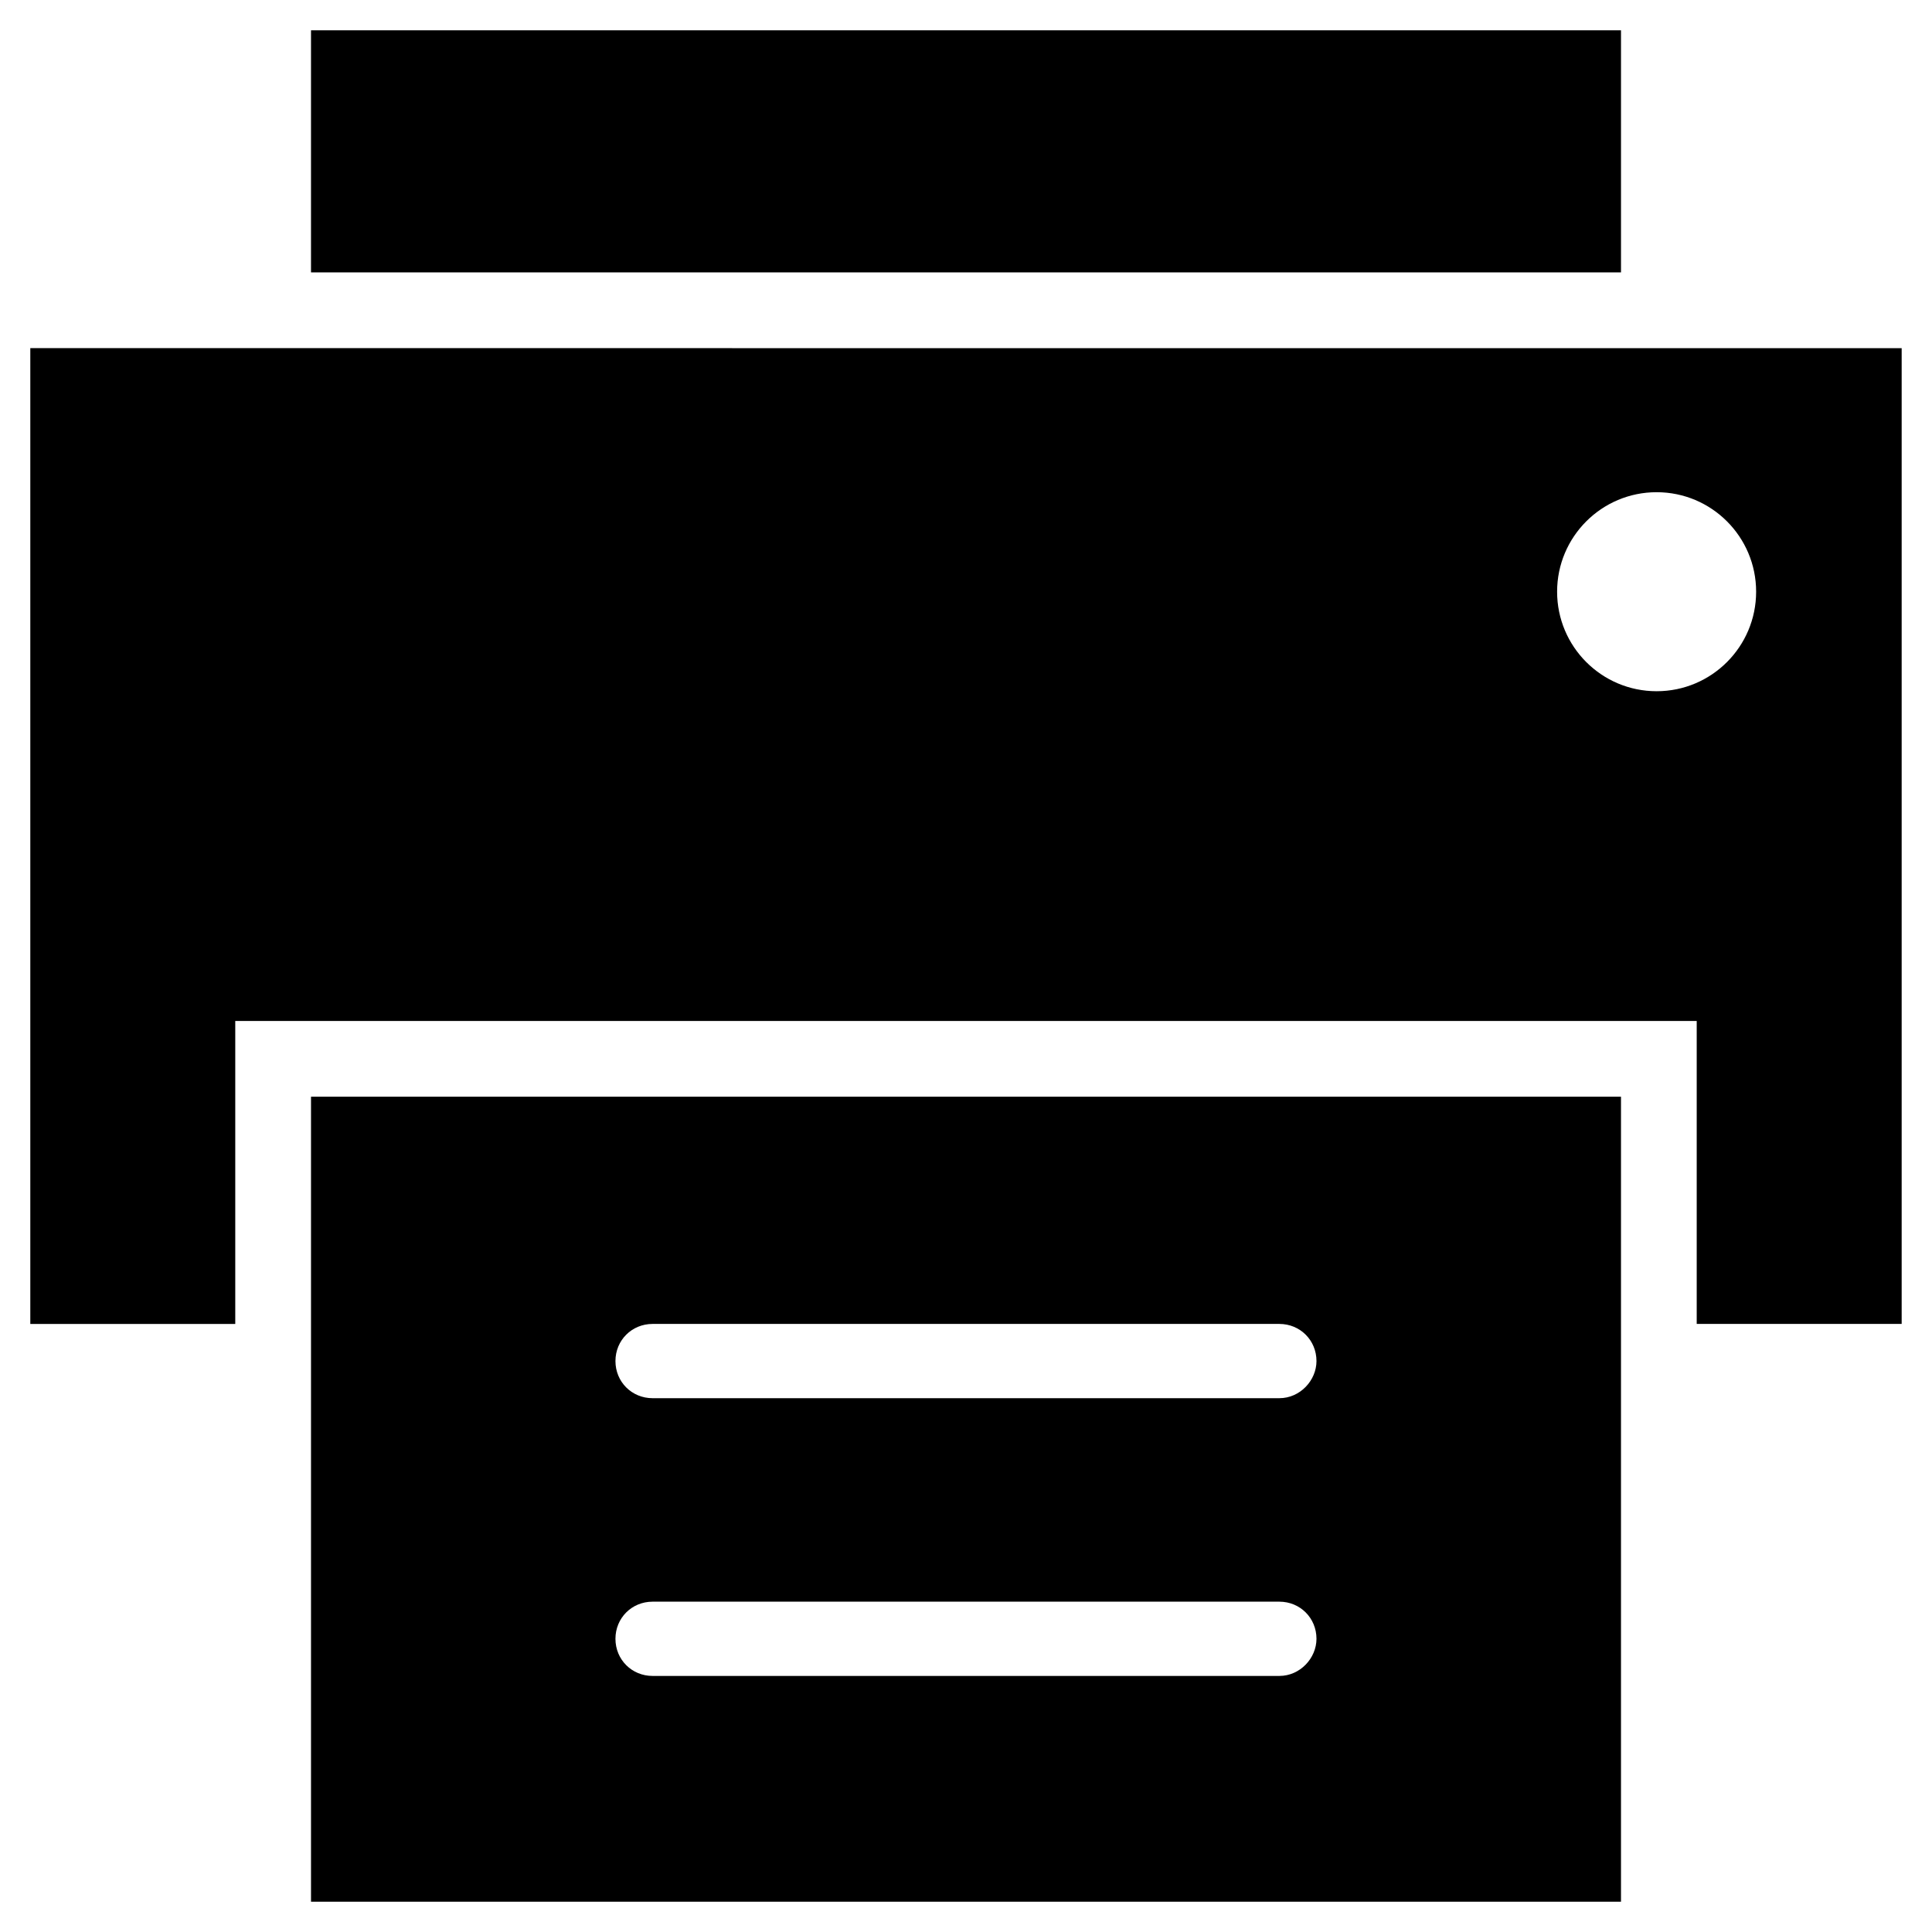
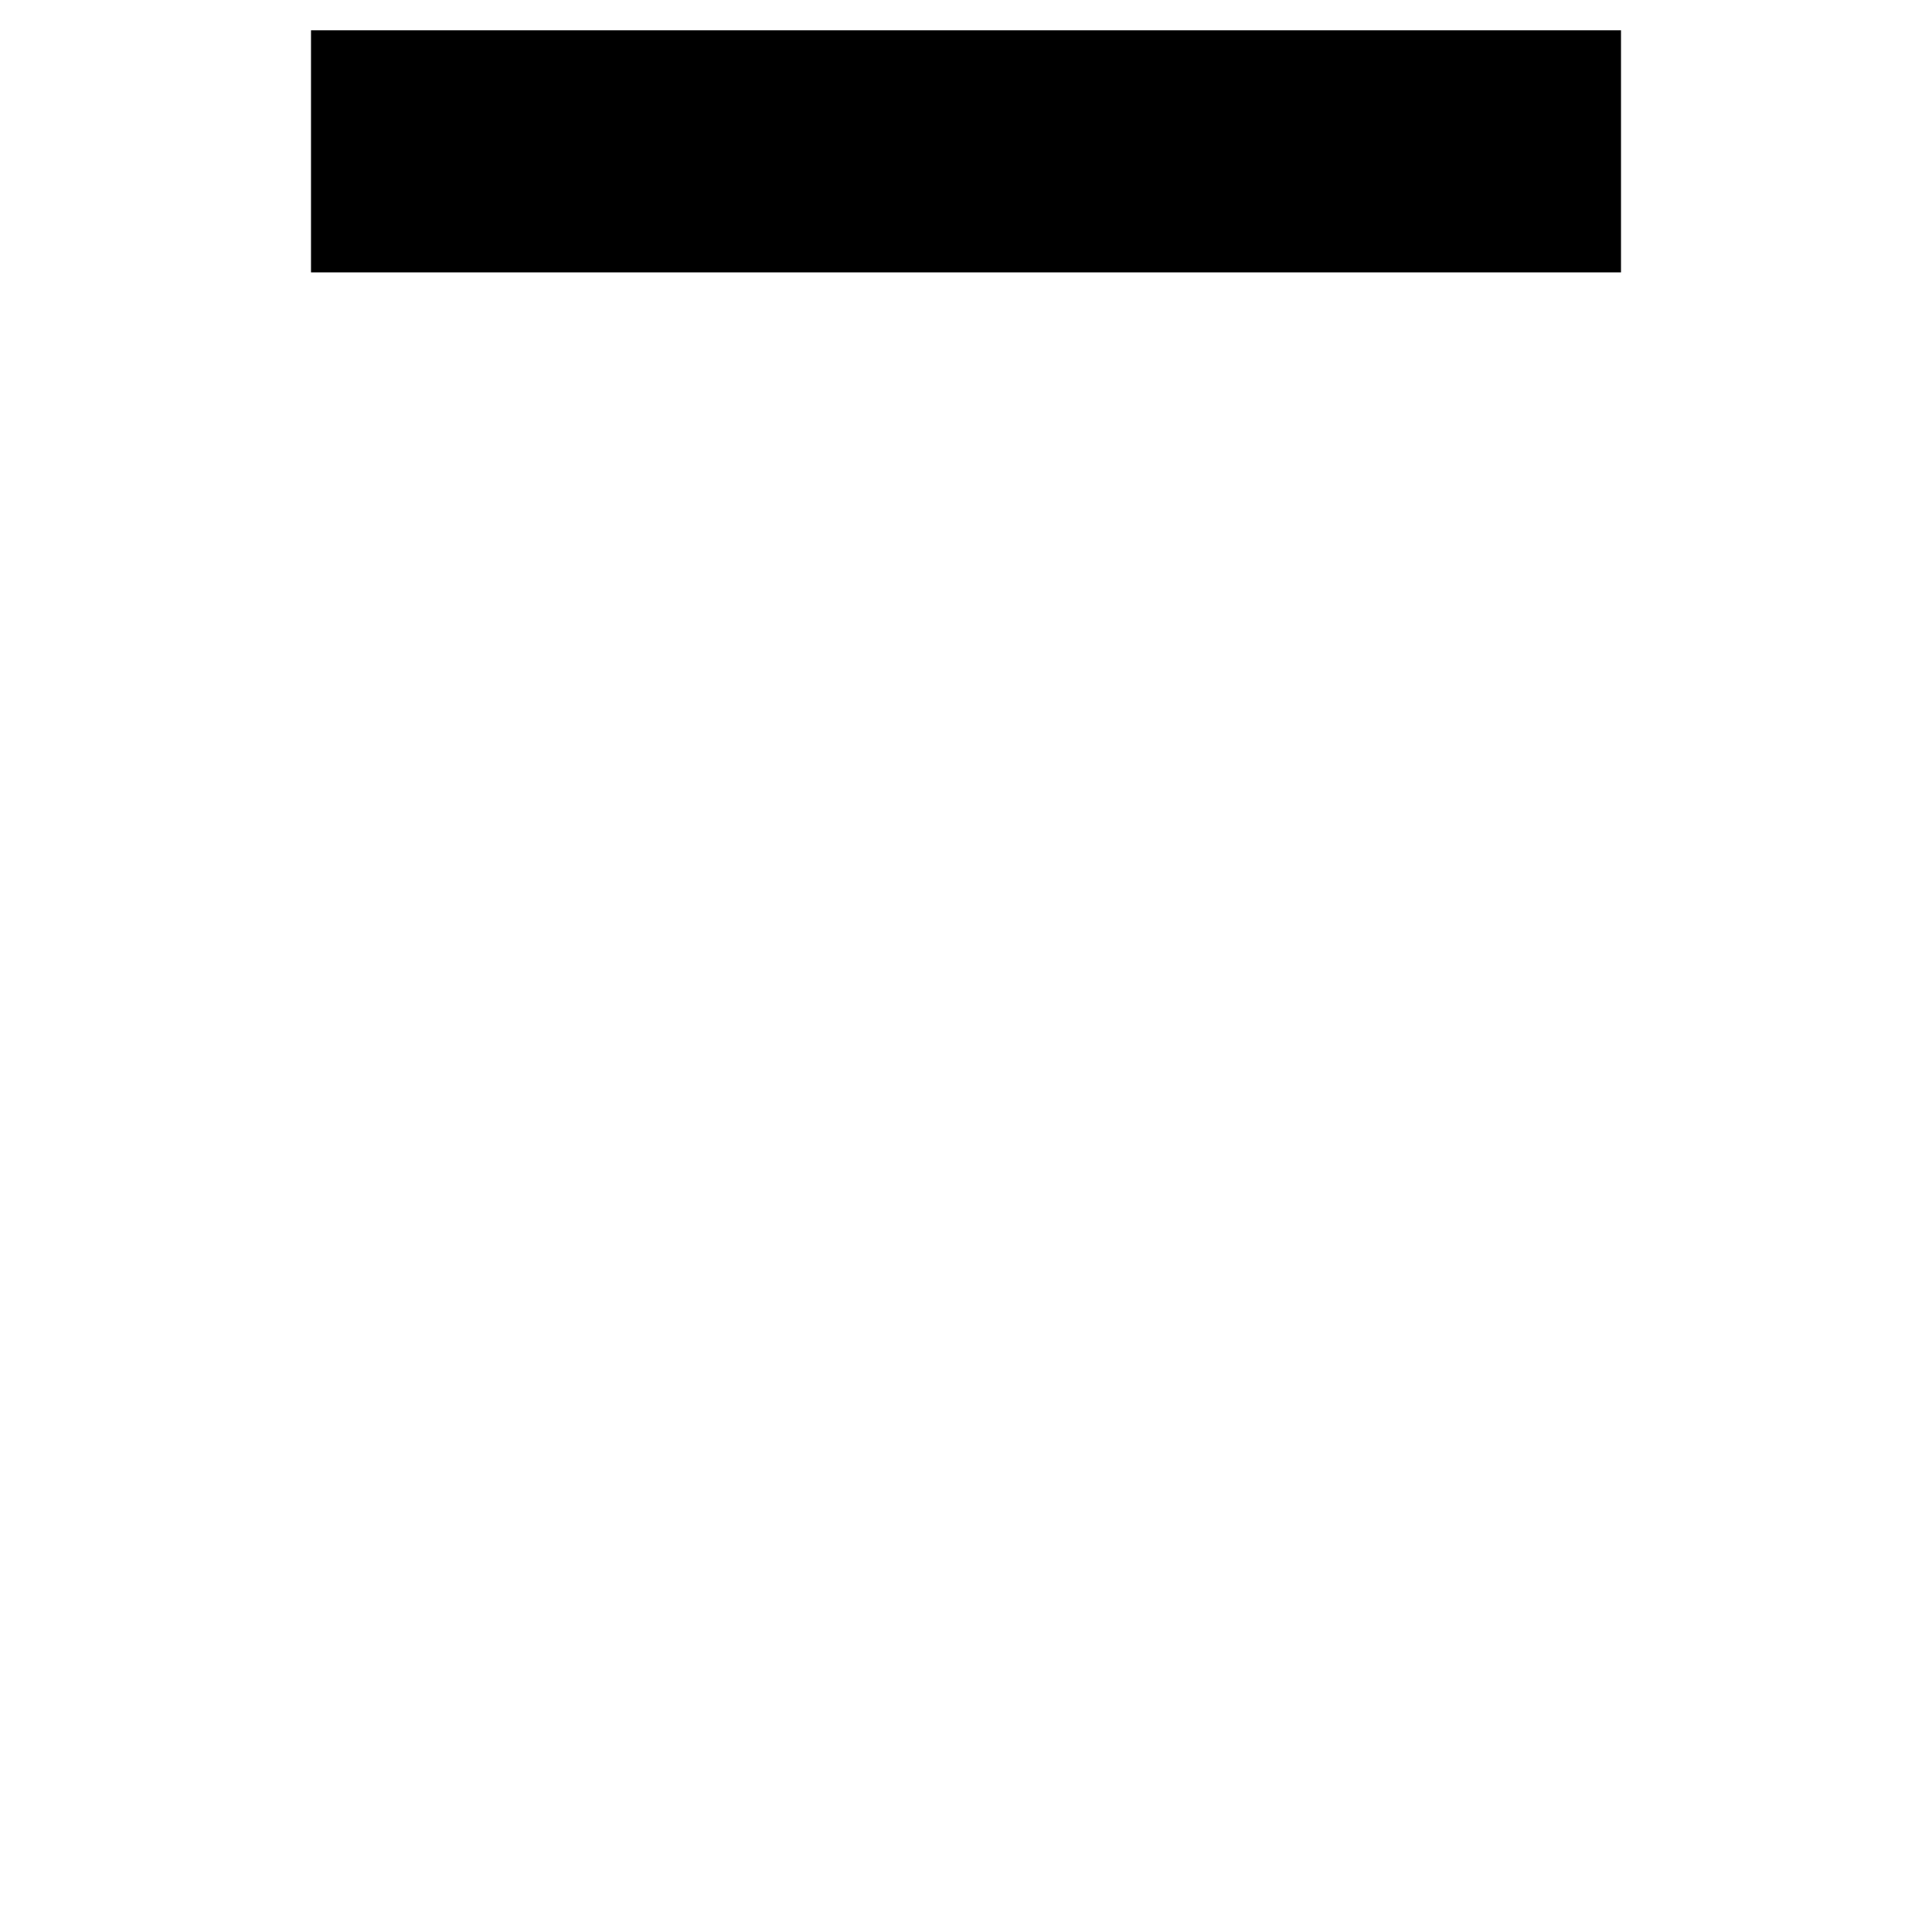
<svg xmlns="http://www.w3.org/2000/svg" fill="#000000" width="800px" height="800px" version="1.1" viewBox="144 144 512 512">
  <g>
    <path d="m226.42 152.03h347.16v64.156h-347.16z" />
-     <path d="m152.03 236.26v258.6h54.316v-80.297h387.3v80.293h54.316v-258.59zm430.99 90.922c-14.562 0-26.371-11.809-26.371-26.371s11.809-26.371 26.371-26.371 26.371 11.809 26.371 26.371-11.809 26.371-26.371 26.371z" />
-     <path d="m226.42 434.64v213.33h347.16v-213.33zm256.62 153.5h-166.1c-5.512 0-9.84-4.328-9.84-9.84s4.328-9.84 9.84-9.84h166.1c5.512 0 9.84 4.328 9.84 9.84-0.004 5.117-4.332 9.84-9.844 9.84zm0-73.605h-166.1c-5.512 0-9.84-4.328-9.84-9.84 0-5.512 4.328-9.84 9.84-9.84h166.1c5.512 0 9.84 4.328 9.84 9.84-0.004 5.117-4.332 9.84-9.844 9.84z" />
  </g>
</svg>